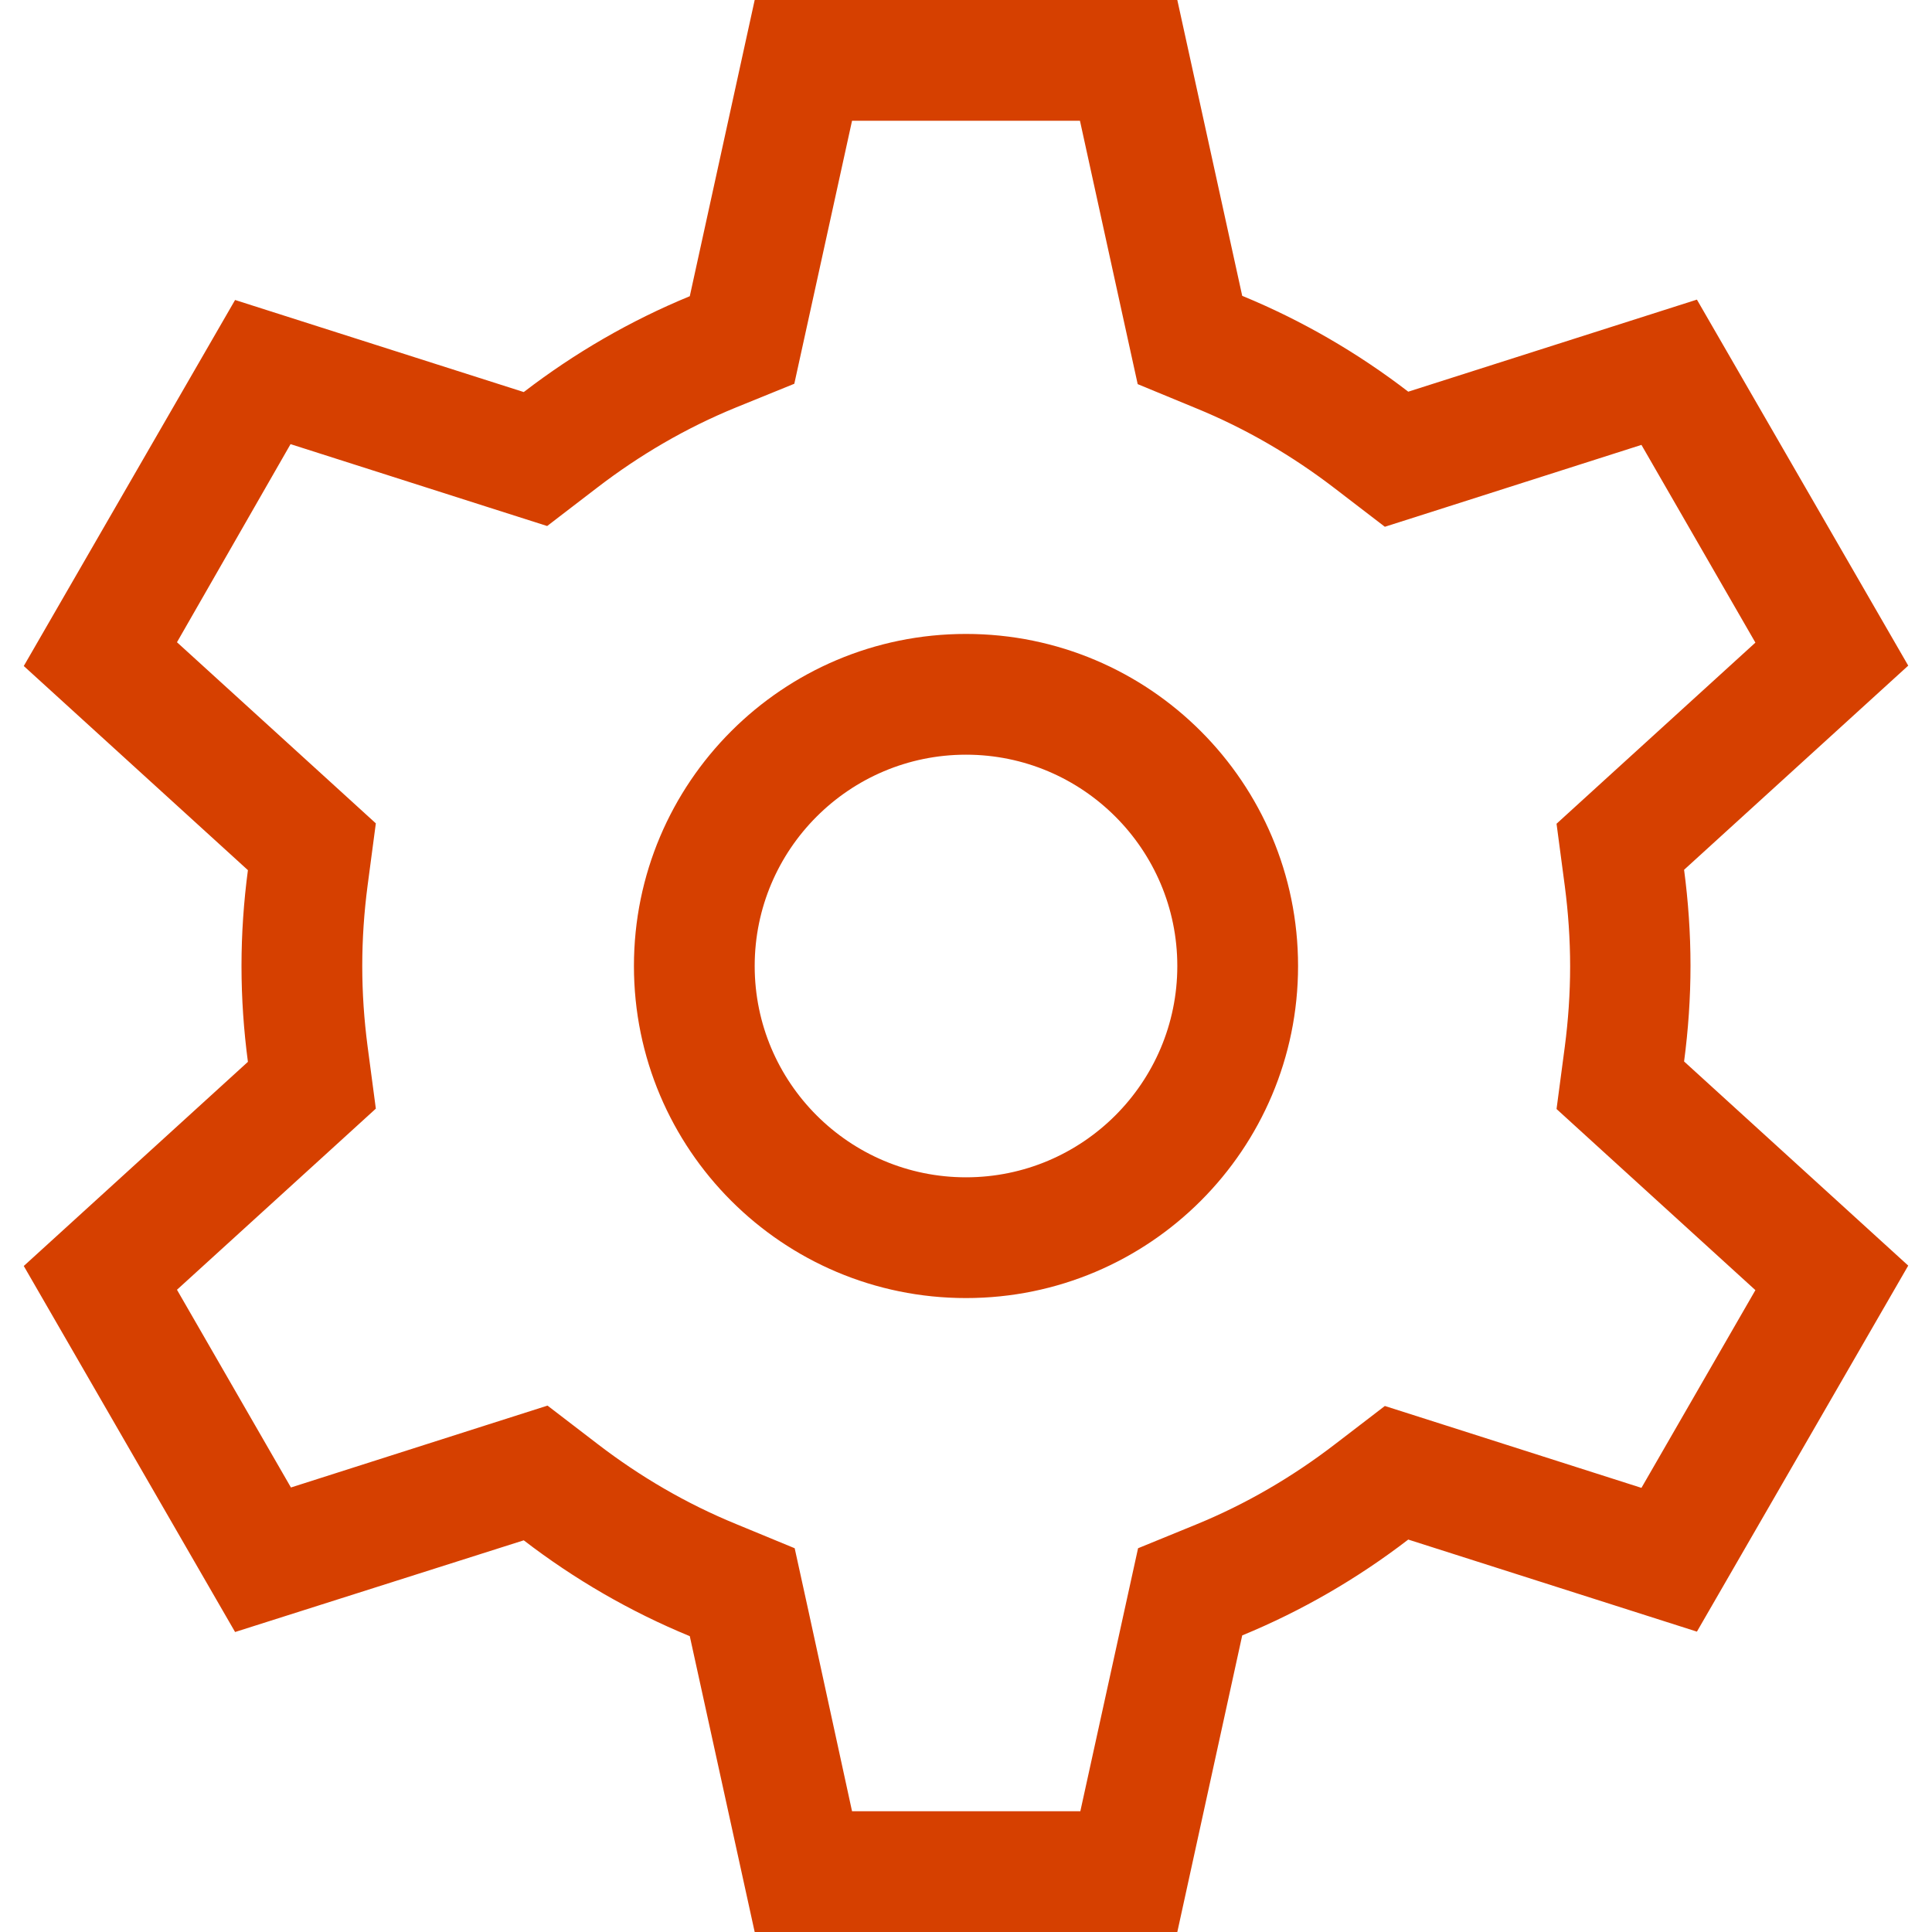
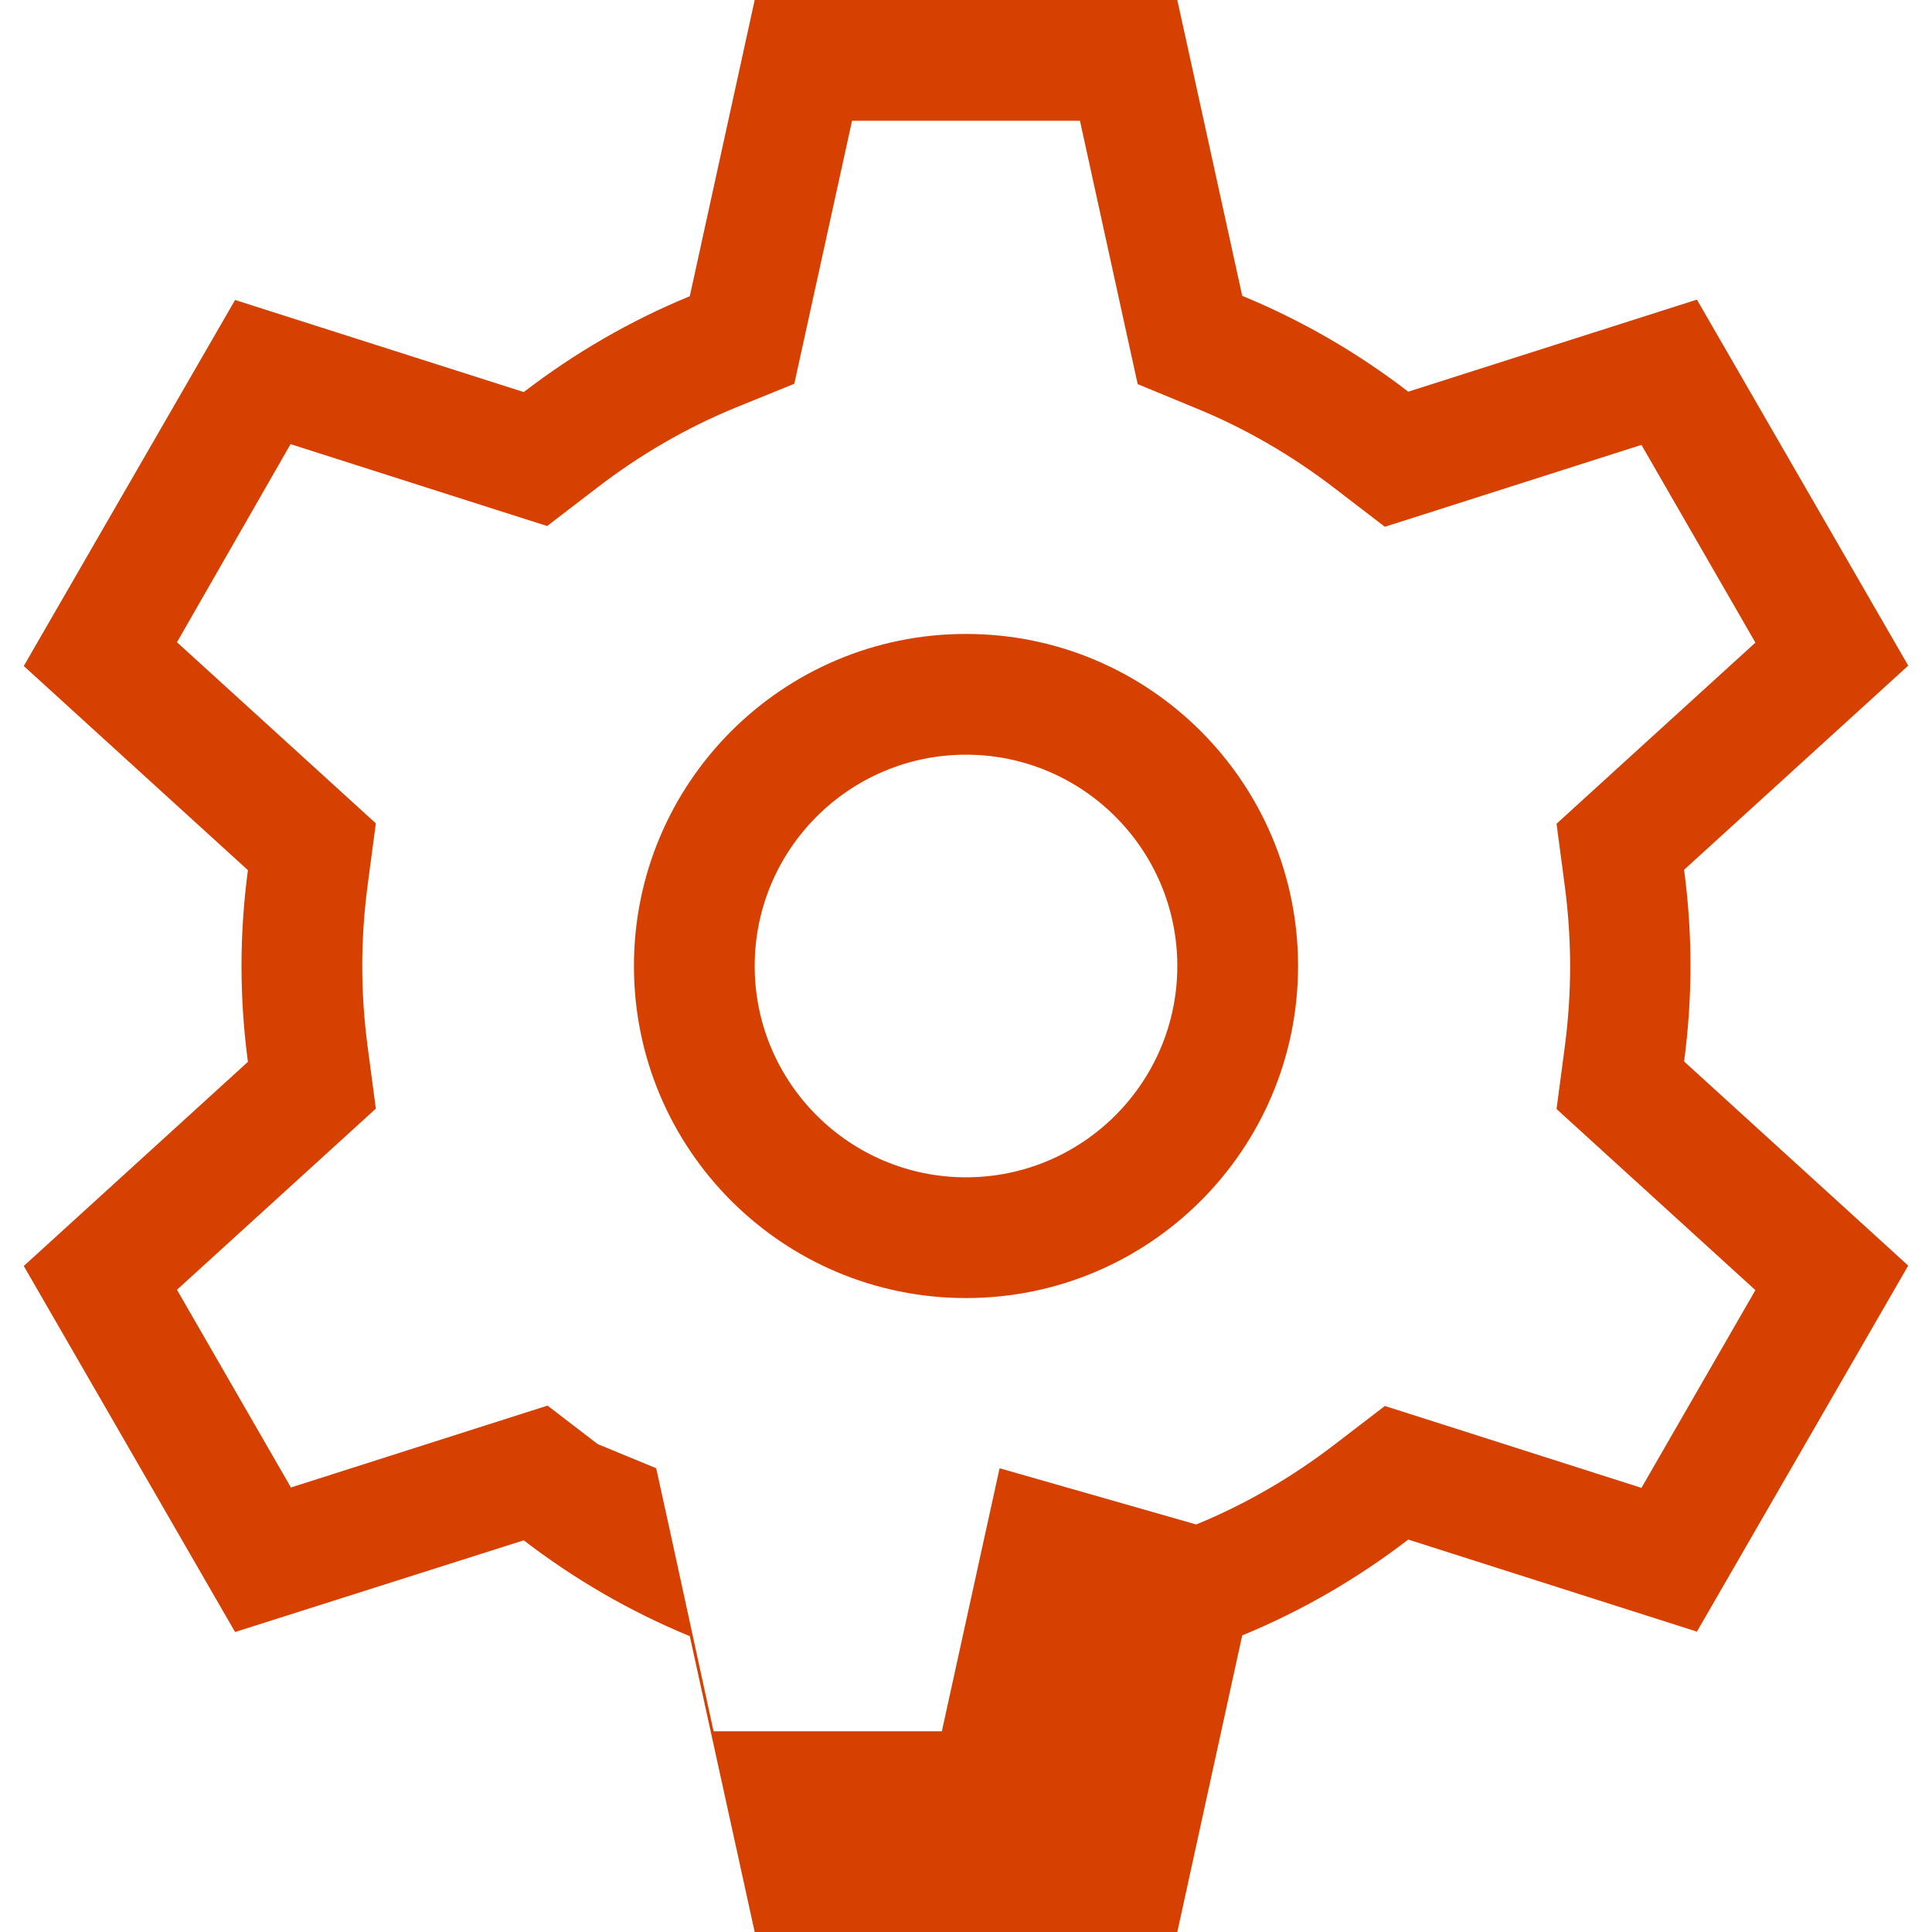
<svg xmlns="http://www.w3.org/2000/svg" version="1.1" id="Layer_1" x="0px" y="0px" viewBox="0 0 512 512" style="enable-background:new 0 0 512 512;" xml:space="preserve">
  <style type="text/css">
	.st0{fill:#D64000;}
</style>
-   <path class="st0" d="M195,108c-13.2,5.4-25.5,12.6-36.7,21.2L145,139.4l-16-5.1l-52-16.6l-30.1,52.5l40.3,36.7l12.4,11.3l-2.2,16.6  c-0.9,6.9-1.4,14-1.4,21.2c0,7.2,0.5,14.3,1.4,21.2l2.2,16.6l-12.4,11.3l-40.3,36.7l30.2,52.4l52-16.6l16-5.1l13.3,10.2  c11.2,8.6,23.5,15.8,36.7,21.2l15.5,6.4l3.6,16.4l11.6,53.3h60.5l11.7-53.3l3.6-16.4L317,404c13.2-5.4,25.5-12.6,36.7-21.2  l13.3-10.2l16,5.1l52,16.6l30.2-52.4l-40.3-36.7l-12.4-11.3l2.2-16.6c0.9-6.9,1.4-14,1.4-21.2s-0.5-14.3-1.4-21.2l-2.2-16.6  l12.4-11.3l40.3-36.7L435,117.9l-52,16.6l-16,5.1l-13.3-10.2c-11.2-8.6-23.5-15.8-36.7-21.2l-15.5-6.4l-3.6-16.4L286.2,32h-60.4  l-11.7,53.3l-3.6,16.4L195,108z M200,0h112l17.2,78.4c15.8,6.5,30.6,15.1,44,25.4l76.5-24.4l56,97l-59.4,54.1  c1.1,8.3,1.7,16.8,1.7,25.4c0,8.6-0.6,17.1-1.7,25.4l59.4,54.1l-56,97L373.2,408c-13.4,10.3-28.2,18.9-44,25.4L312,512H200  l-17.2-78.4c-15.8-6.5-30.6-15.1-44-25.4l-76.5,24.3l-56-97l59.4-54.1c-1.1-8.3-1.7-16.8-1.7-25.4s0.6-17.1,1.7-25.4L6.3,176.5  l56-97l76.5,24.4c13.4-10.3,28.2-18.9,44-25.4L200,0z M312,256c0-30.9-25.1-56-56-56s-56,25.1-56,56s25.1,56,56,56  S312,286.9,312,256z M168,256c0-48.6,39.4-88,88-88s88,39.4,88,88s-39.4,88-88,88S168,304.6,168,256z" />
+   <path class="st0" d="M195,108c-13.2,5.4-25.5,12.6-36.7,21.2L145,139.4l-16-5.1l-52-16.6l-30.1,52.5l40.3,36.7l12.4,11.3l-2.2,16.6  c-0.9,6.9-1.4,14-1.4,21.2c0,7.2,0.5,14.3,1.4,21.2l2.2,16.6l-12.4,11.3l-40.3,36.7l30.2,52.4l52-16.6l16-5.1l13.3,10.2  l15.5,6.4l3.6,16.4l11.6,53.3h60.5l11.7-53.3l3.6-16.4L317,404c13.2-5.4,25.5-12.6,36.7-21.2  l13.3-10.2l16,5.1l52,16.6l30.2-52.4l-40.3-36.7l-12.4-11.3l2.2-16.6c0.9-6.9,1.4-14,1.4-21.2s-0.5-14.3-1.4-21.2l-2.2-16.6  l12.4-11.3l40.3-36.7L435,117.9l-52,16.6l-16,5.1l-13.3-10.2c-11.2-8.6-23.5-15.8-36.7-21.2l-15.5-6.4l-3.6-16.4L286.2,32h-60.4  l-11.7,53.3l-3.6,16.4L195,108z M200,0h112l17.2,78.4c15.8,6.5,30.6,15.1,44,25.4l76.5-24.4l56,97l-59.4,54.1  c1.1,8.3,1.7,16.8,1.7,25.4c0,8.6-0.6,17.1-1.7,25.4l59.4,54.1l-56,97L373.2,408c-13.4,10.3-28.2,18.9-44,25.4L312,512H200  l-17.2-78.4c-15.8-6.5-30.6-15.1-44-25.4l-76.5,24.3l-56-97l59.4-54.1c-1.1-8.3-1.7-16.8-1.7-25.4s0.6-17.1,1.7-25.4L6.3,176.5  l56-97l76.5,24.4c13.4-10.3,28.2-18.9,44-25.4L200,0z M312,256c0-30.9-25.1-56-56-56s-56,25.1-56,56s25.1,56,56,56  S312,286.9,312,256z M168,256c0-48.6,39.4-88,88-88s88,39.4,88,88s-39.4,88-88,88S168,304.6,168,256z" />
</svg>